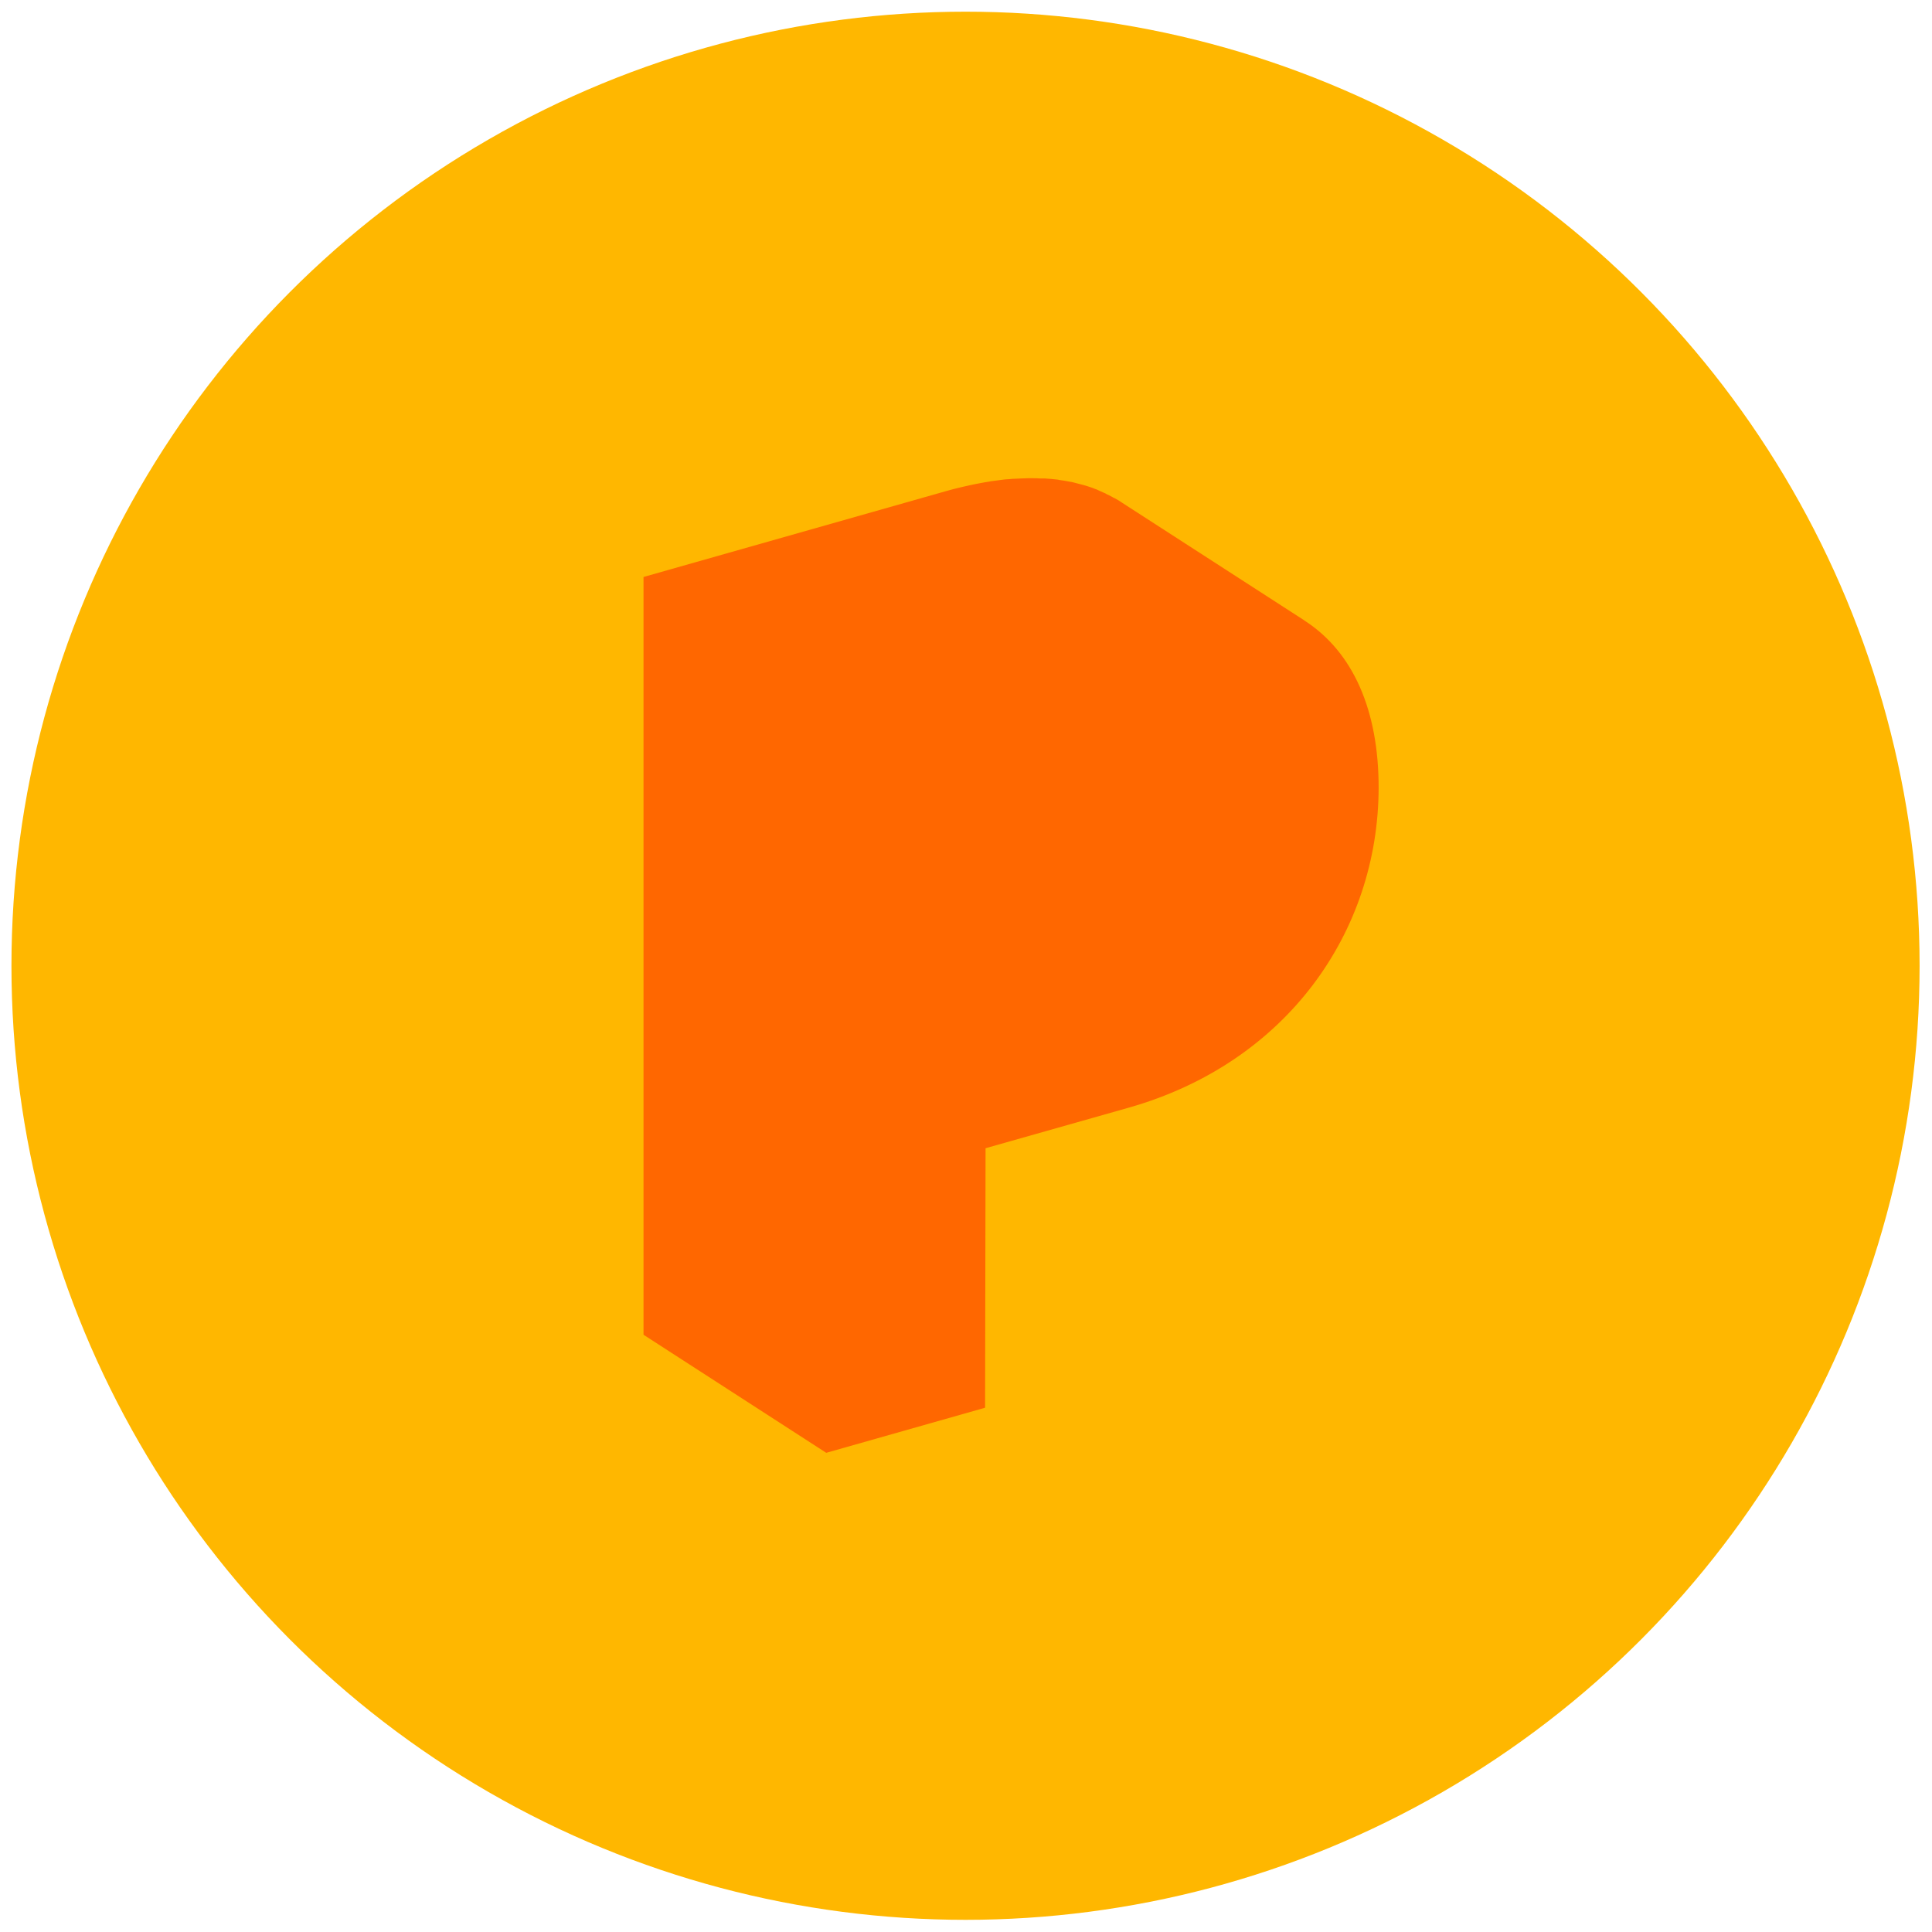
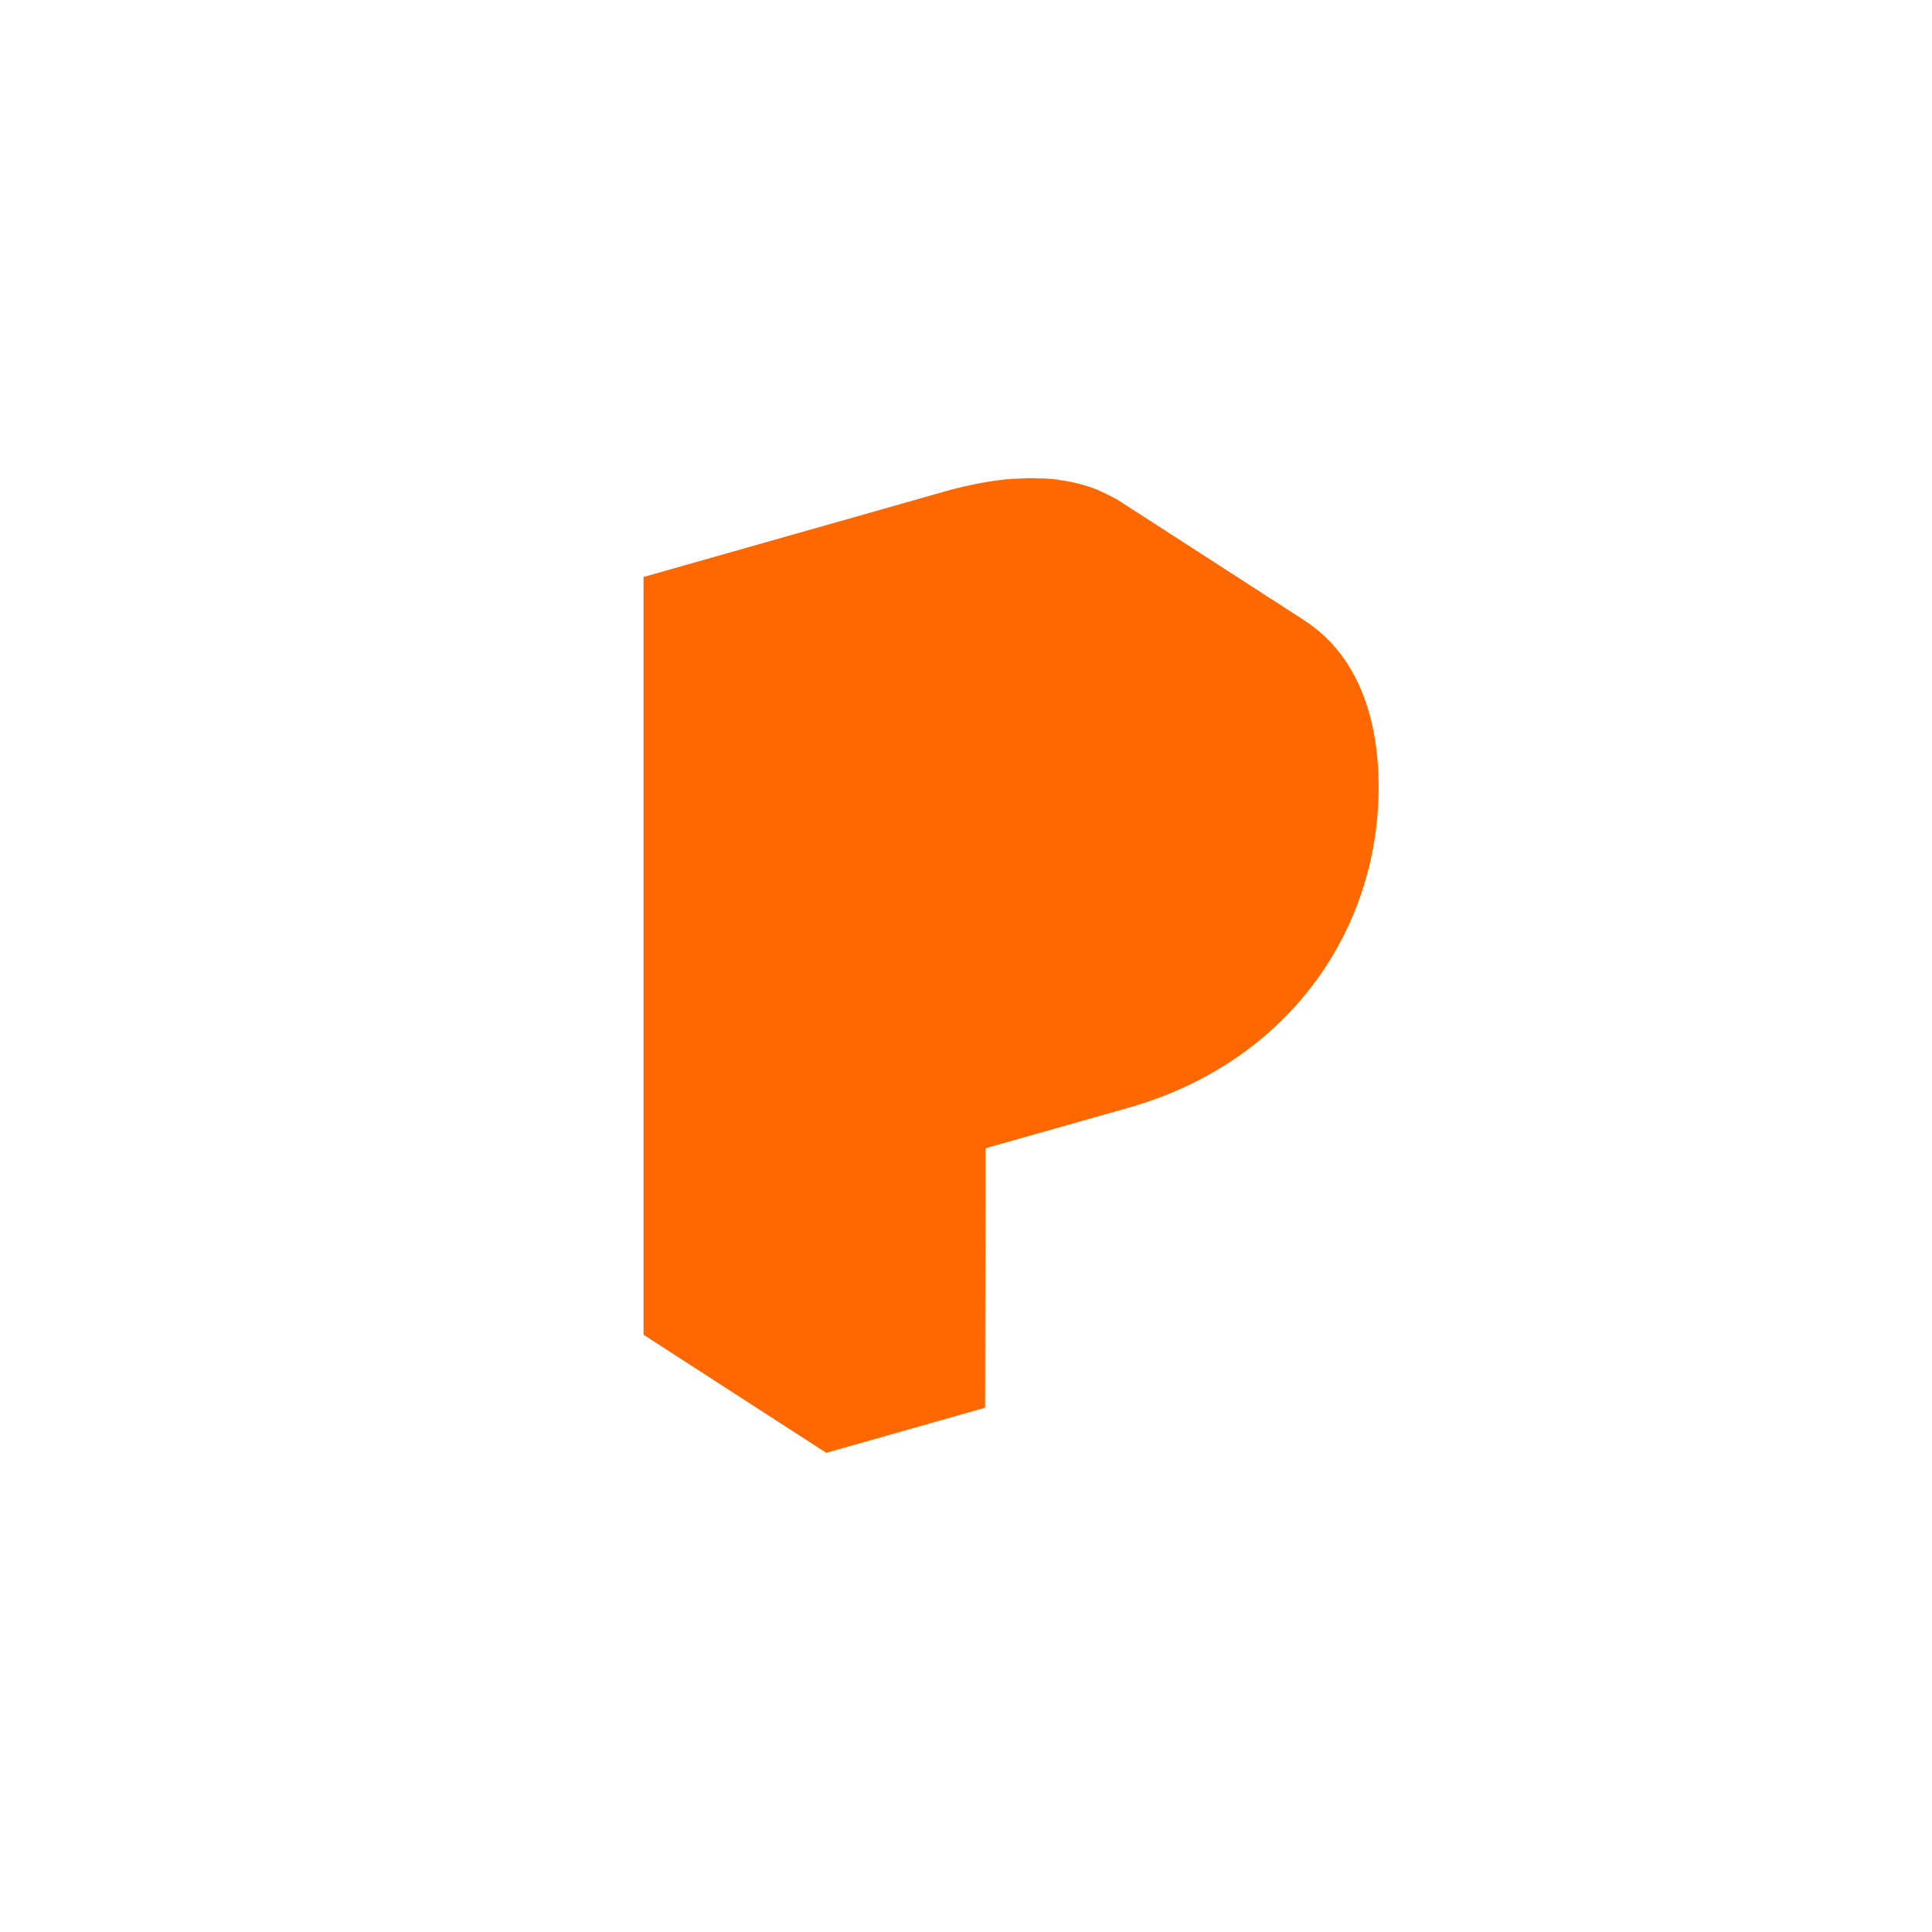
<svg xmlns="http://www.w3.org/2000/svg" version="1.1" id="Layer_1" x="0px" y="0px" viewBox="0 0 810 810" style="enable-background:new 0 0 810 810;" xml:space="preserve">
  <style type="text/css">
	.st0{fill:#FFB700;}
	.st1{fill:#FF6700;}
</style>
  <g>
-     <circle class="st0" cx="404.8" cy="404.9" r="400" />
    <g>
      <path class="st1" d="M578,330.2c-0.1,60.6-38.6,115.4-104.8,134.2l-60,17L413,590.2l-66.6,18.9l-76.6-49.5l0-317.7l127.2-36.1    c1.8-0.5,3.6-1,5.4-1.4c0.6-0.1,1.1-0.3,1.7-0.4c1.2-0.3,2.4-0.5,3.6-0.8c0.6-0.1,1.3-0.3,2-0.4c1.1-0.2,2.1-0.4,3.2-0.6    c0.6-0.1,1.3-0.2,1.9-0.3c0.4-0.1,0.8-0.2,1.2-0.2c0.5-0.1,0.9-0.1,1.5-0.2c1-0.1,2-0.3,3-0.4c0.8-0.1,1.6-0.2,2.4-0.2    c1-0.1,2-0.2,2.9-0.2c0.8,0,1.5-0.1,2.3-0.1c0.9,0,1.9-0.1,2.8-0.1c0.8,0,1.5,0,2.3,0c0.9,0,1.8,0,2.8,0.1c0.5,0,1,0,1.5,0    c0.2,0,0.4,0,0.6,0c1.9,0.1,3.7,0.3,5.5,0.5c0.1,0,0.2,0,0.3,0.1c1.7,0.2,3.3,0.5,4.9,0.8c0.2,0,0.4,0.1,0.6,0.1    c0.4,0.1,0.8,0.2,1.2,0.3c0.8,0.2,1.6,0.4,2.3,0.6c0.6,0.2,1.3,0.3,1.9,0.5c0.8,0.2,1.5,0.5,2.2,0.7c0.3,0.1,0.6,0.2,0.9,0.3    c0.3,0.1,0.7,0.3,1,0.4c0.6,0.2,1.2,0.4,1.7,0.7c0.7,0.3,1.3,0.6,2,0.9c0.6,0.2,1.1,0.5,1.6,0.8c0.2,0.1,0.5,0.2,0.7,0.3    c0.5,0.3,1,0.5,1.5,0.8c0.3,0.2,0.7,0.4,1,0.5c1.1,0.6,2.1,1.2,3.1,1.9l76.2,49.2c0,0,0.1,0.1,0.1,0.1l0.3,0.2    C567.3,273.4,578,297.8,578,330.2" />
    </g>
  </g>
</svg>